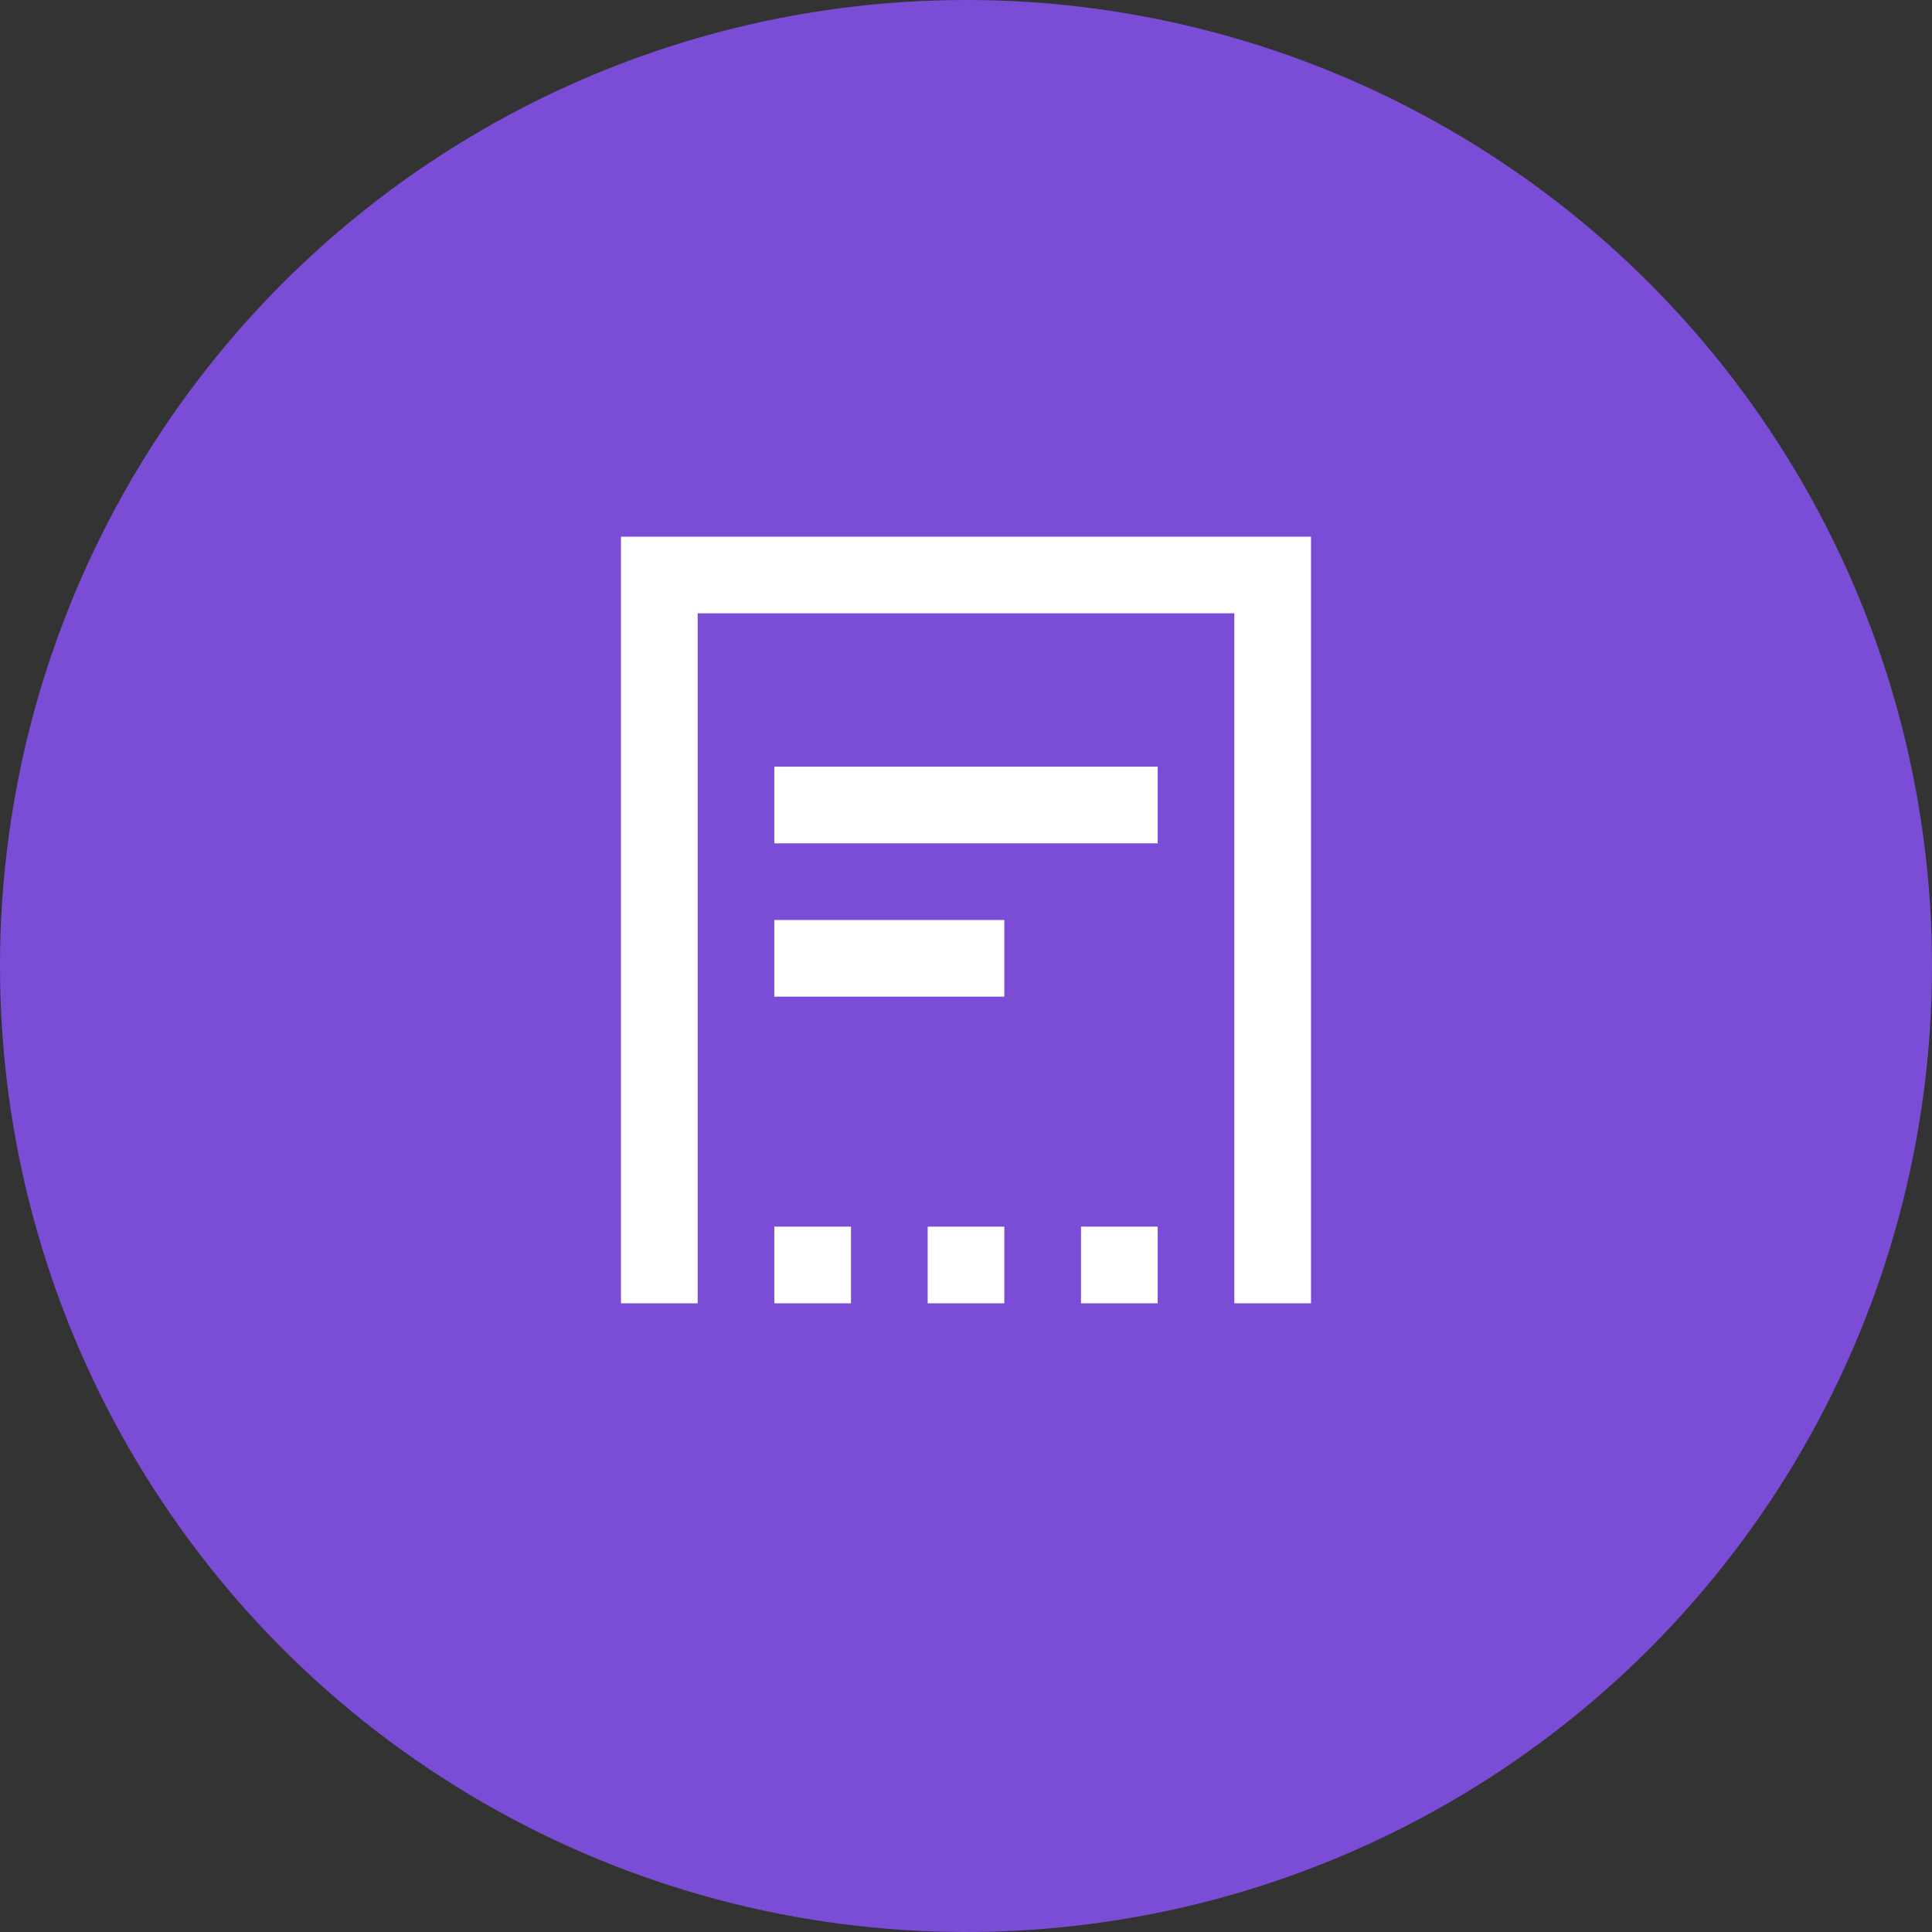
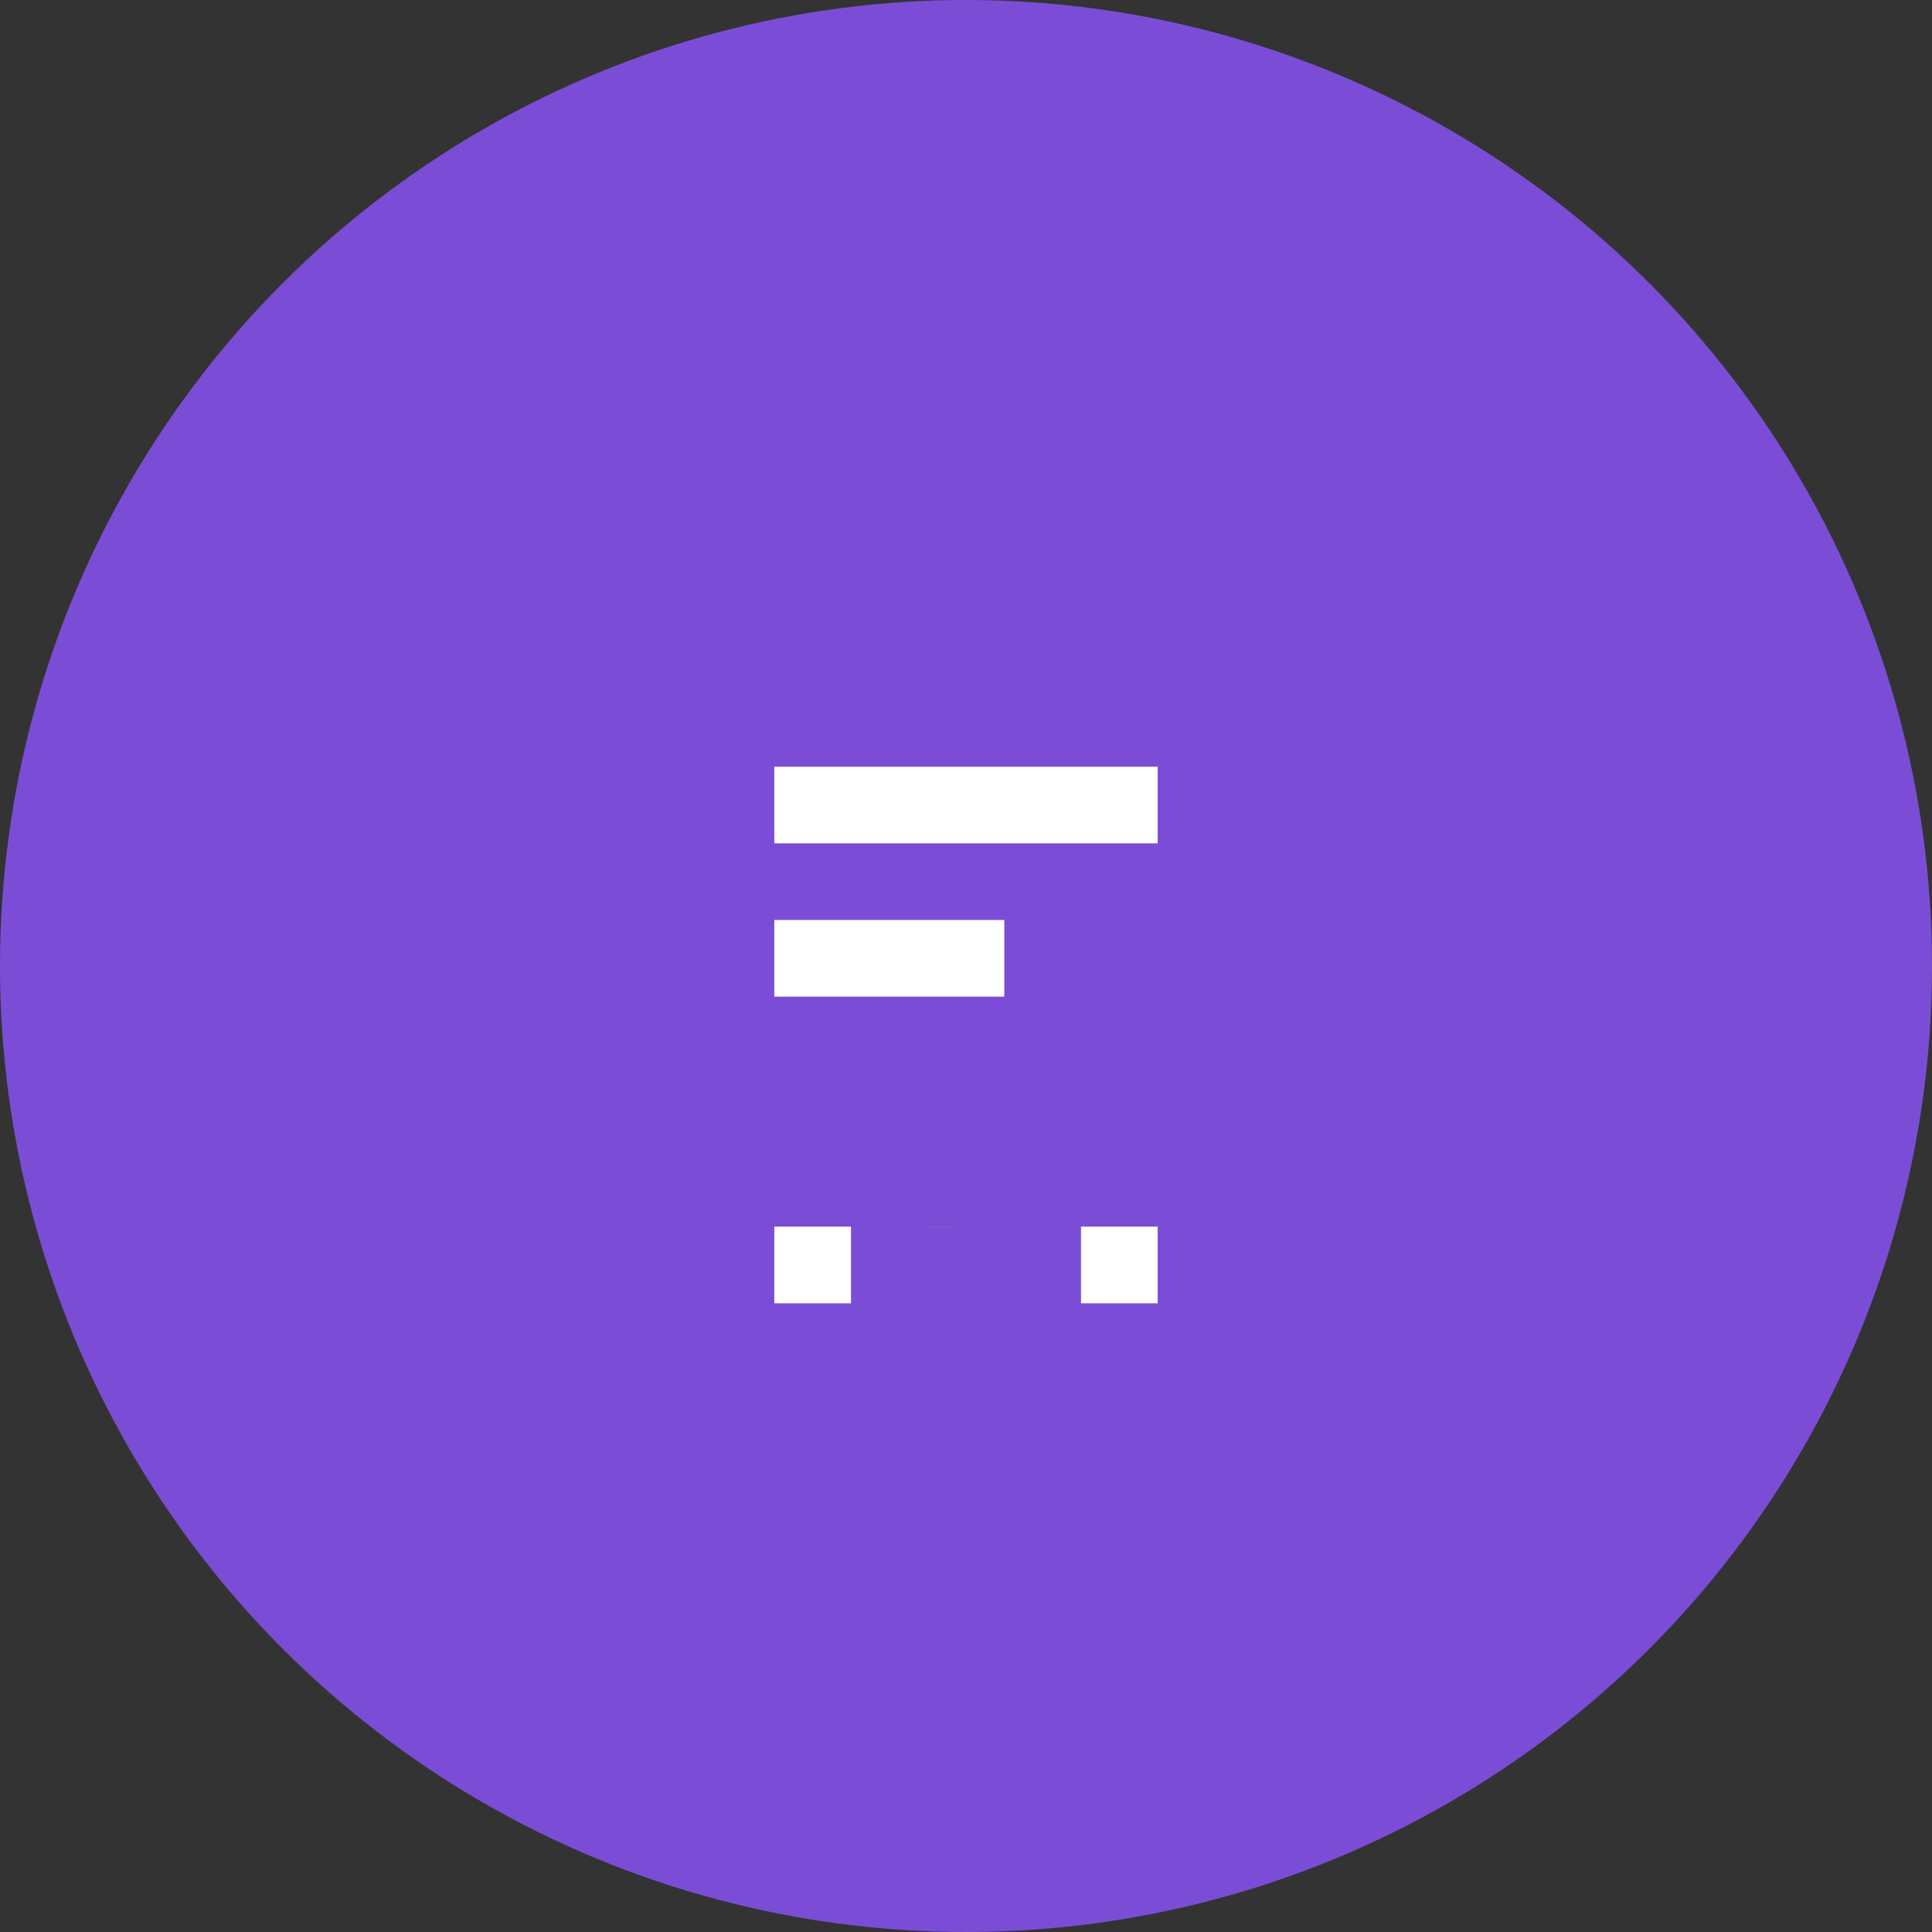
<svg xmlns="http://www.w3.org/2000/svg" width="42" height="42" fill="none">
  <rect width="100%" height="100%" fill="#333333" stroke="none" />
  <circle cx="21" cy="21" r="21" fill="#7B4DD6" />
-   <path d="M13.5 11.666v16.667h1.667v-15h11.666v15H28.5V11.667h-15z" fill="#fff" />
-   <path d="M16.833 18.333h8.334v-1.666h-8.334v1.666zm1.667 8.333h-1.667v1.667H18.5v-1.666zm3.333 0h-1.666v1.667h1.666v-1.666zm1.667 0h1.667v1.667H23.5v-1.666zm-1.667-5h-5V20h5v1.666z" fill="#fff" />
+   <path d="M16.833 18.333h8.334v-1.666h-8.334v1.666zm1.667 8.333h-1.667v1.667H18.5v-1.666zm3.333 0h-1.666v1.667v-1.666zm1.667 0h1.667v1.667H23.5v-1.666zm-1.667-5h-5V20h5v1.666z" fill="#fff" />
</svg>